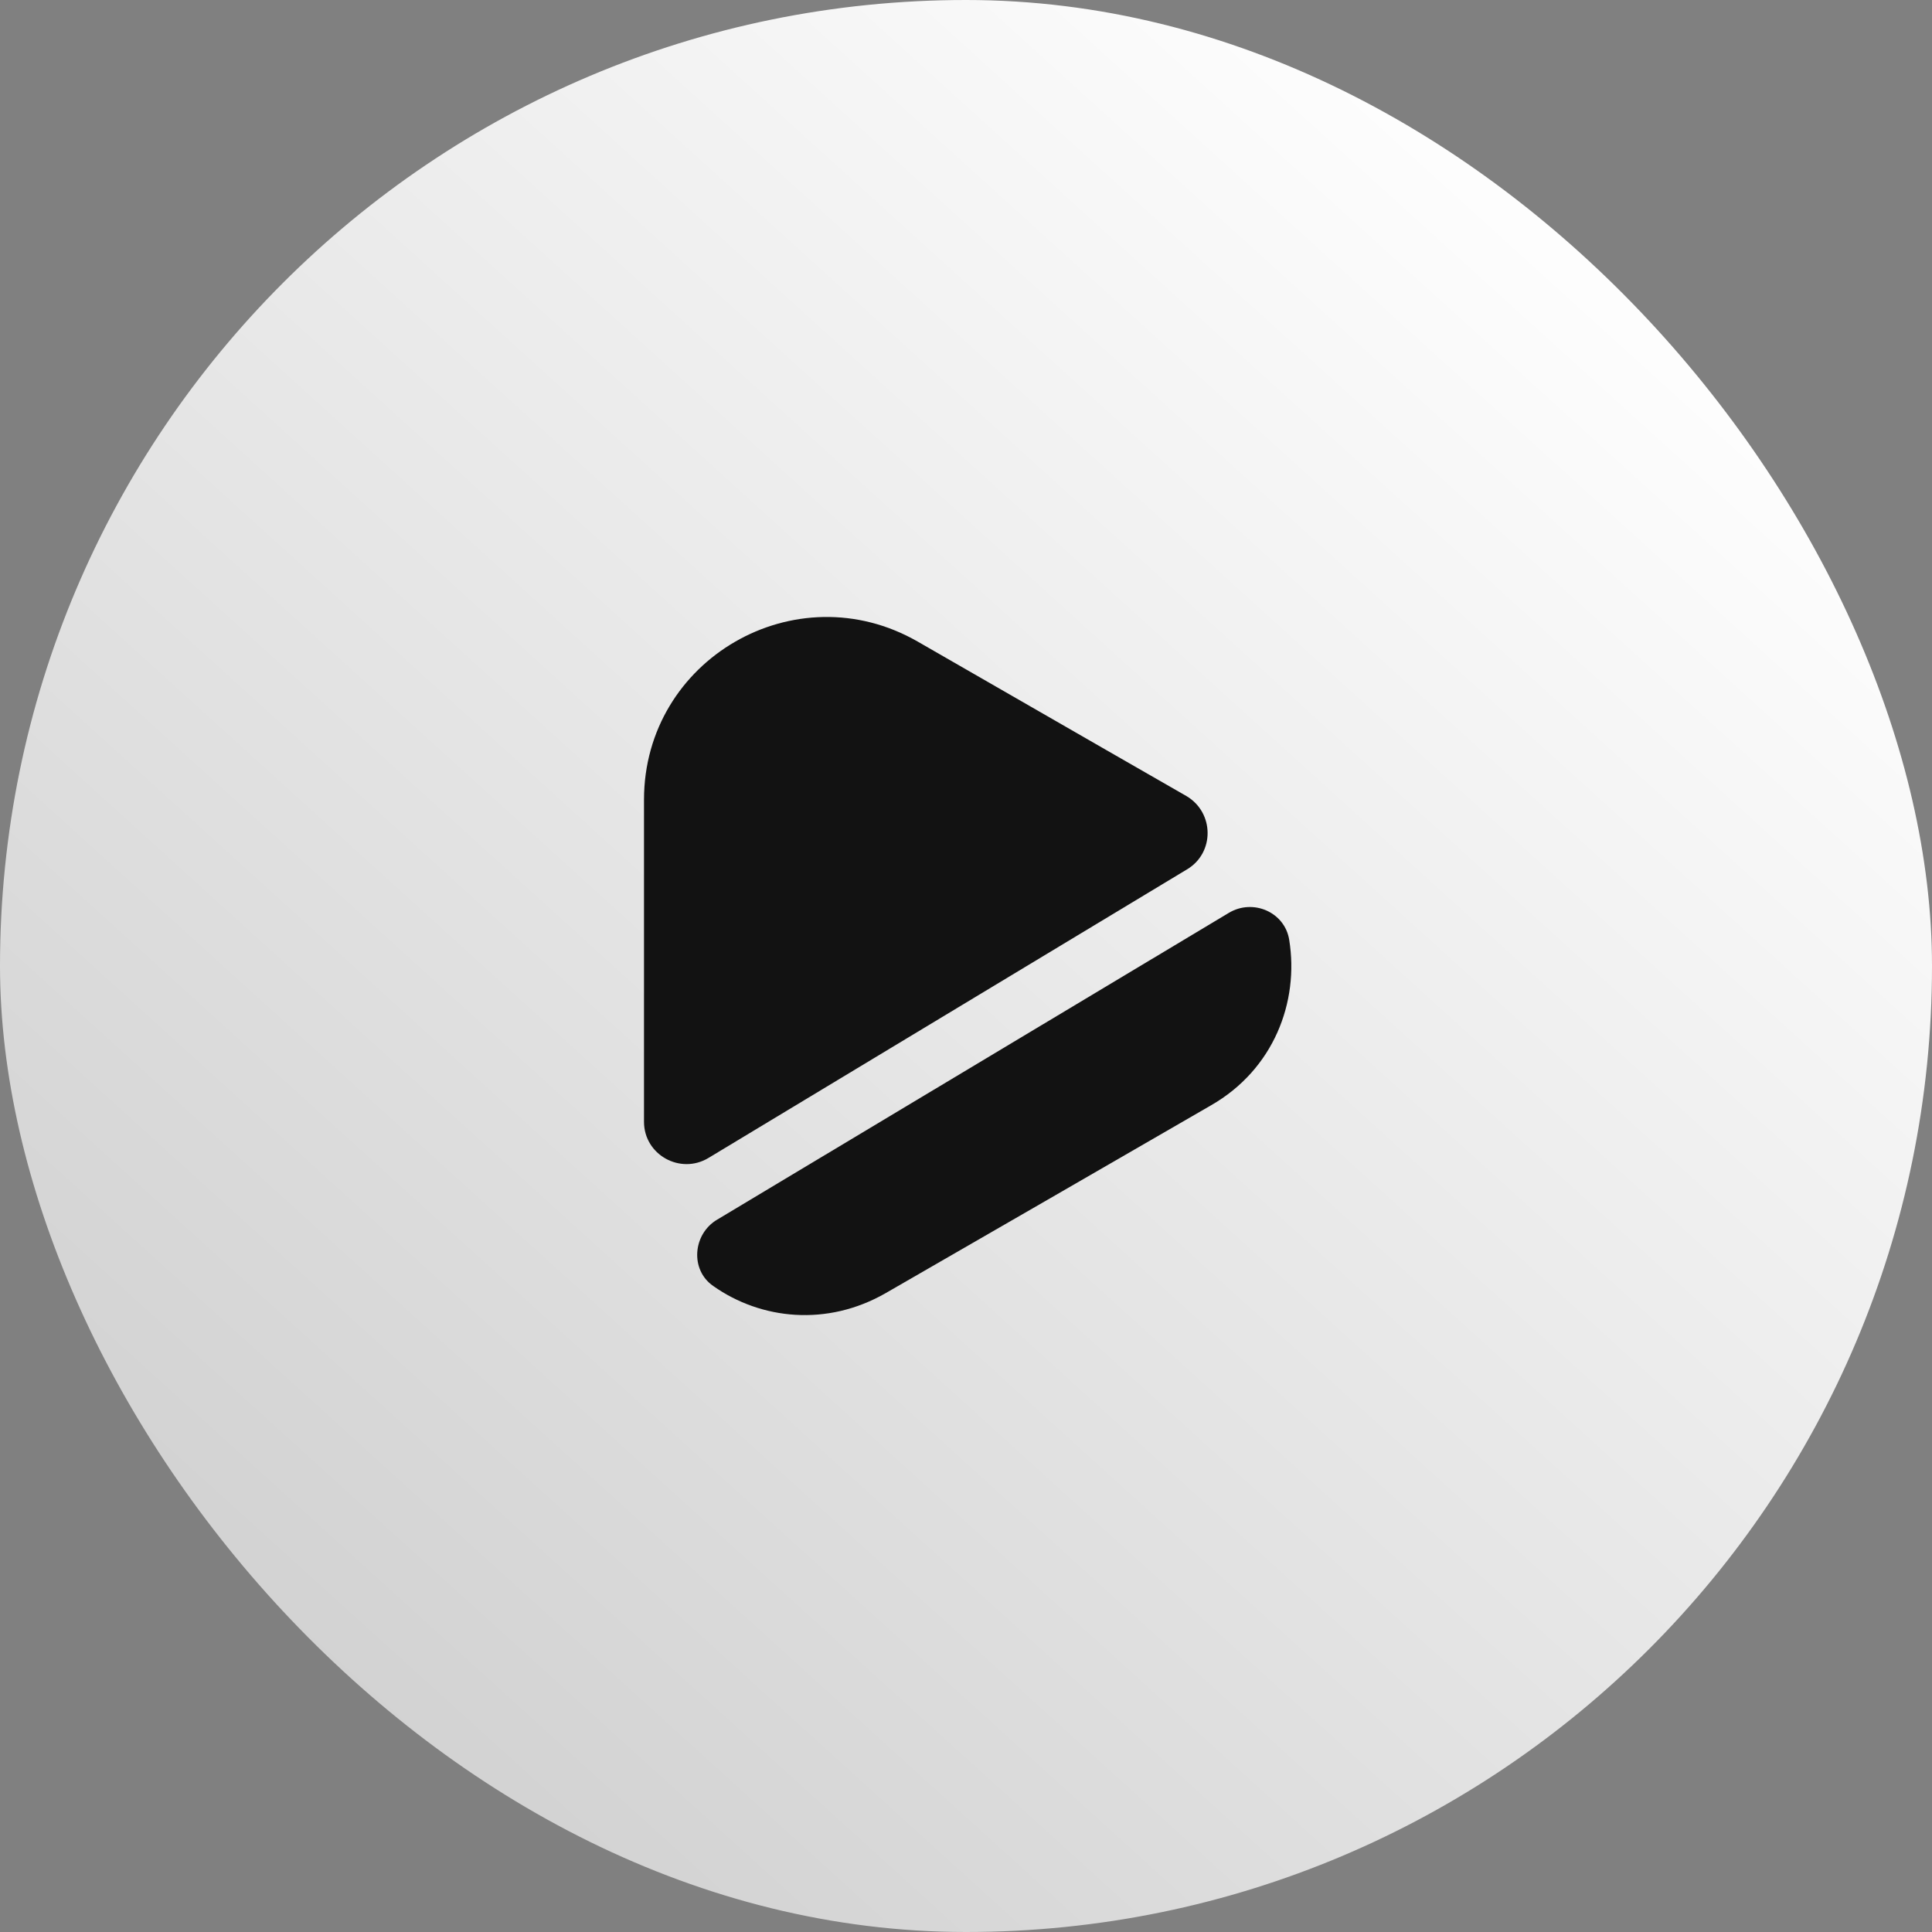
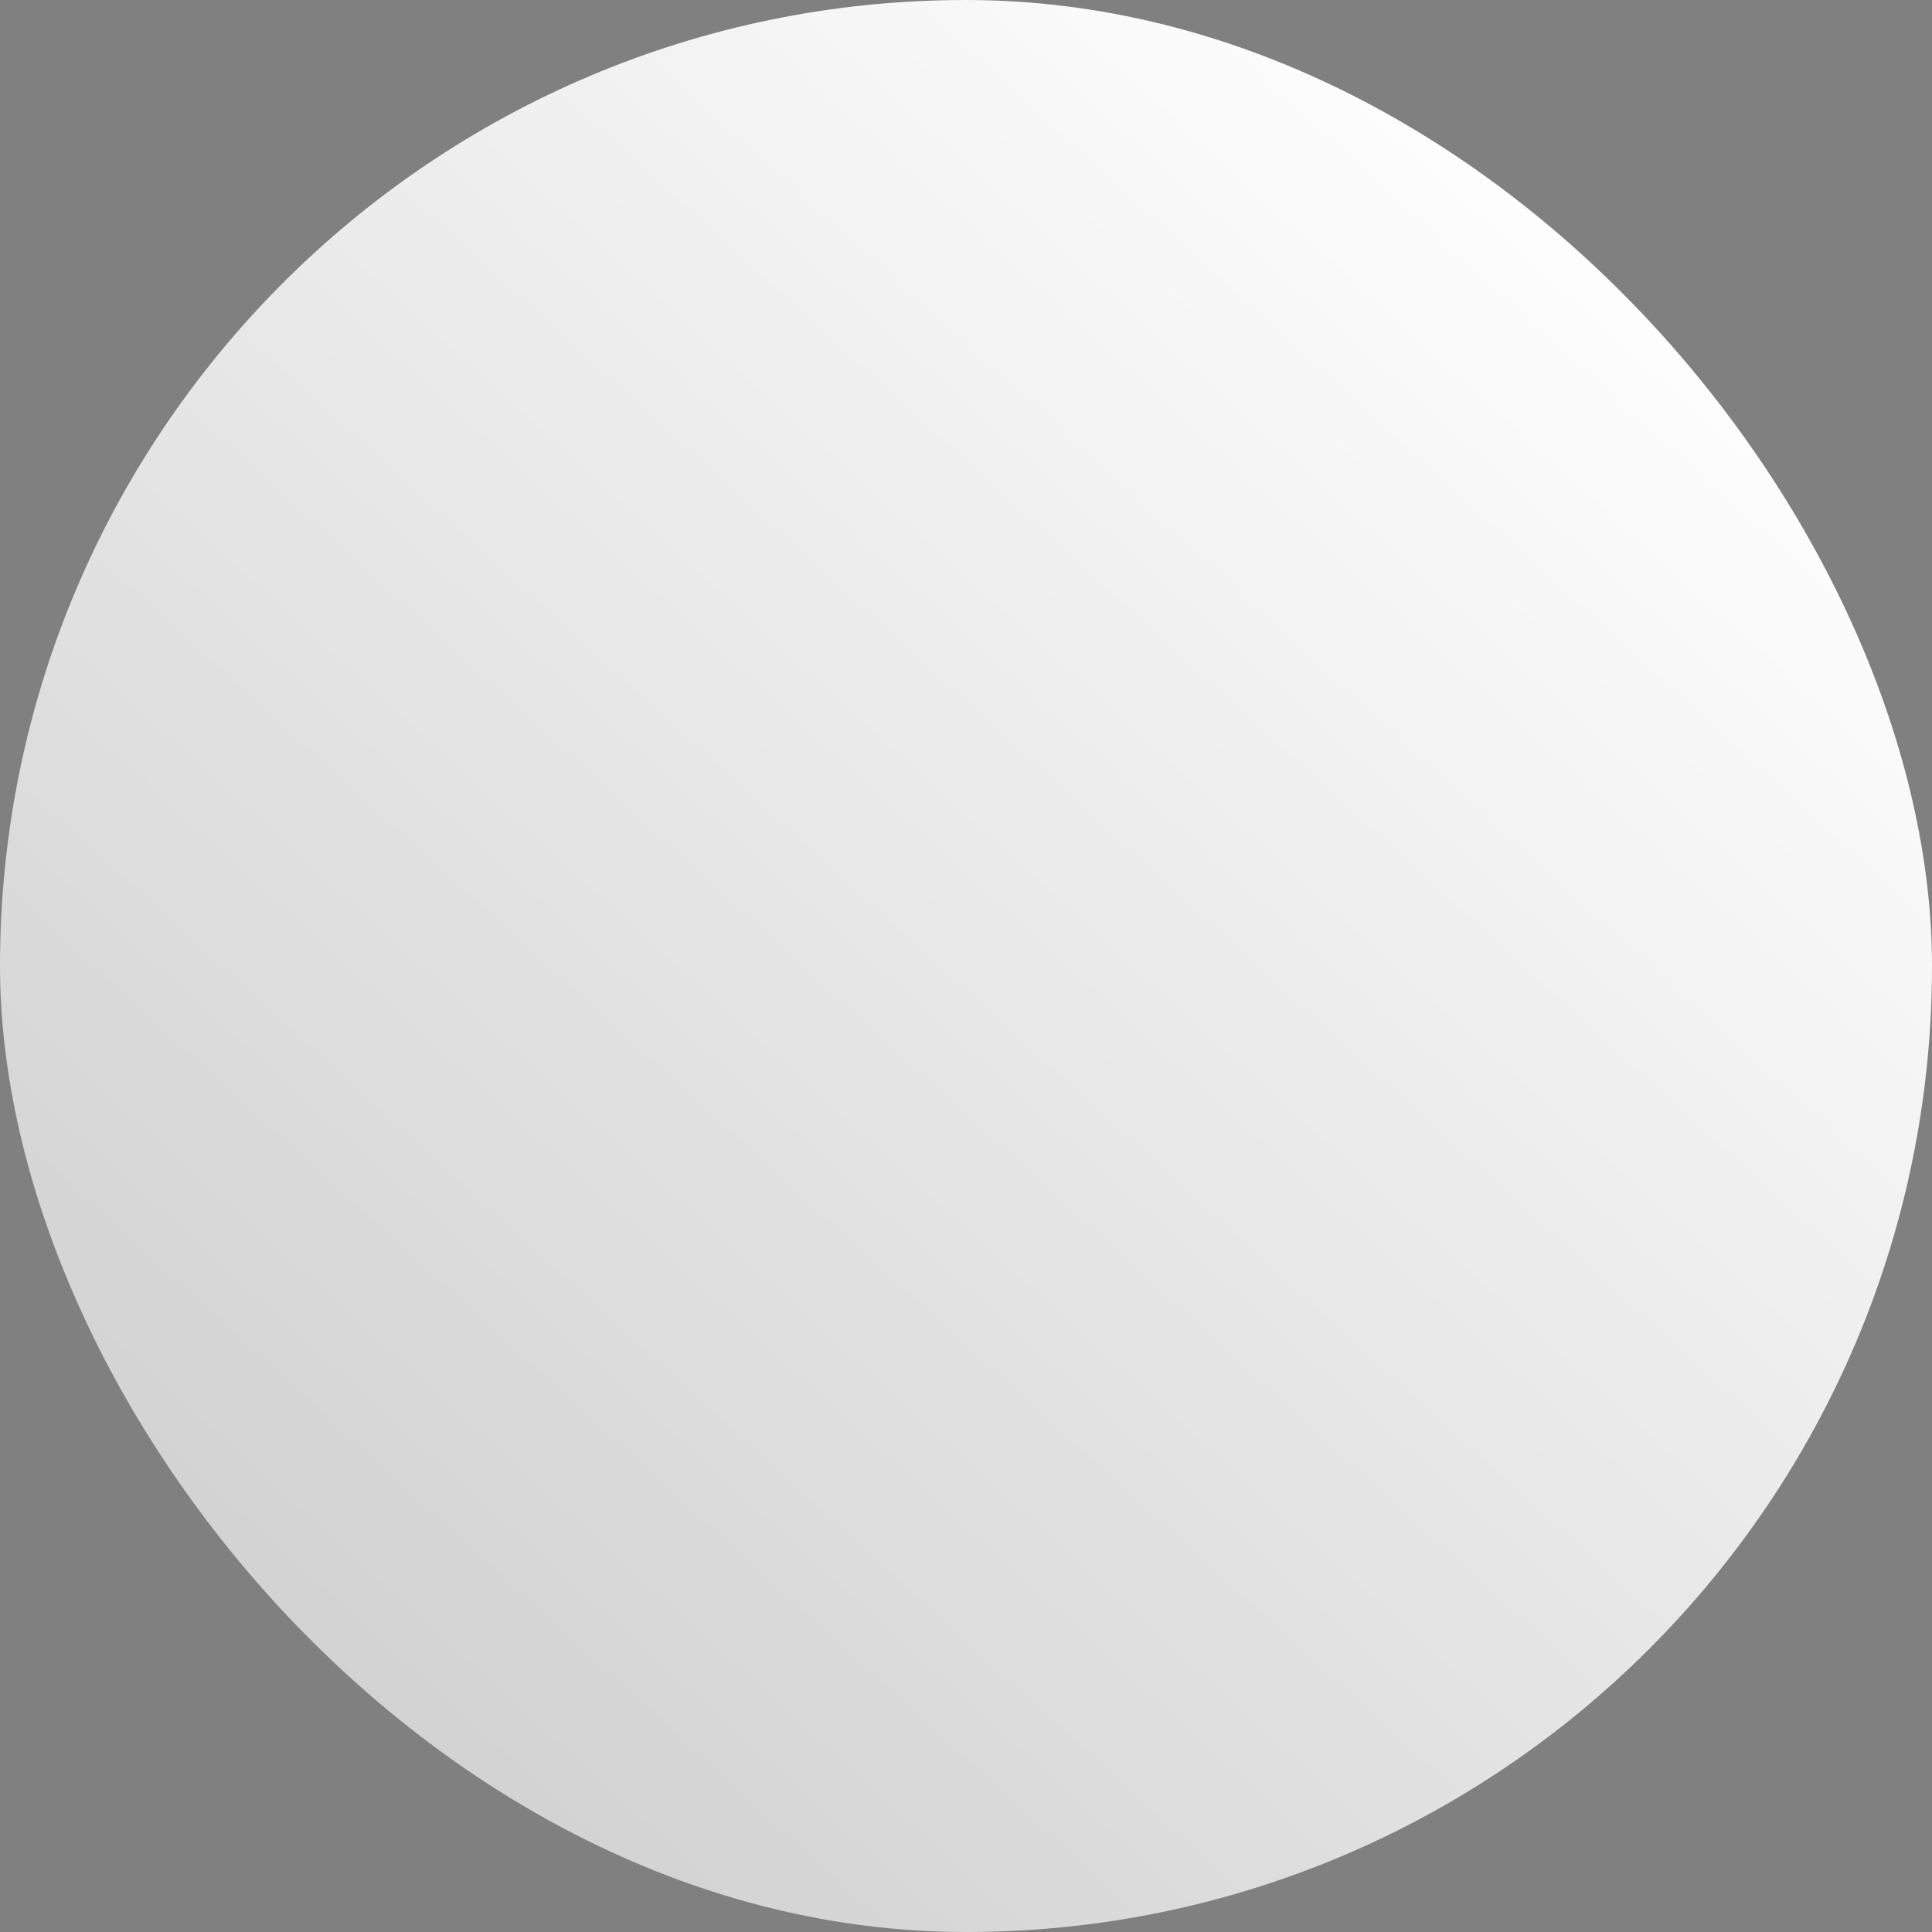
<svg xmlns="http://www.w3.org/2000/svg" width="48" height="48" viewBox="0 0 48 48" fill="none">
  <rect x="0" y="0" width="48" height="48" fill="#808080" stroke="none" />
  <rect width="48" height="48" rx="24" fill="url(#paint0_linear_3676_2393)" />
-   <path d="M29.49 21.6L17.6 28.77C16.9 29.19 16 28.69 16 27.87V19.87C16 16.38 19.77 14.2 22.8 15.94L27.39 18.58L29.48 19.78C30.17 20.19 30.18 21.19 29.49 21.6Z" fill="#121212" />
-   <path d="M30.09 27.46L26.04 29.8L22 32.13C20.55 32.96 18.91 32.79 17.72 31.95C17.14 31.55 17.21 30.66 17.82 30.3L30.53 22.68C31.13 22.32 31.92 22.66 32.03 23.35C32.28 24.9 31.64 26.57 30.09 27.46Z" fill="#121212" />
  <defs>
    <linearGradient id="paint0_linear_3676_2393" x1="43.5" y1="7.5" x2="-49.5" y2="110" gradientUnits="userSpaceOnUse">
      <stop stop-color="white" />
      <stop offset="1" stop-color="white" stop-opacity="0" />
    </linearGradient>
  </defs>
</svg>